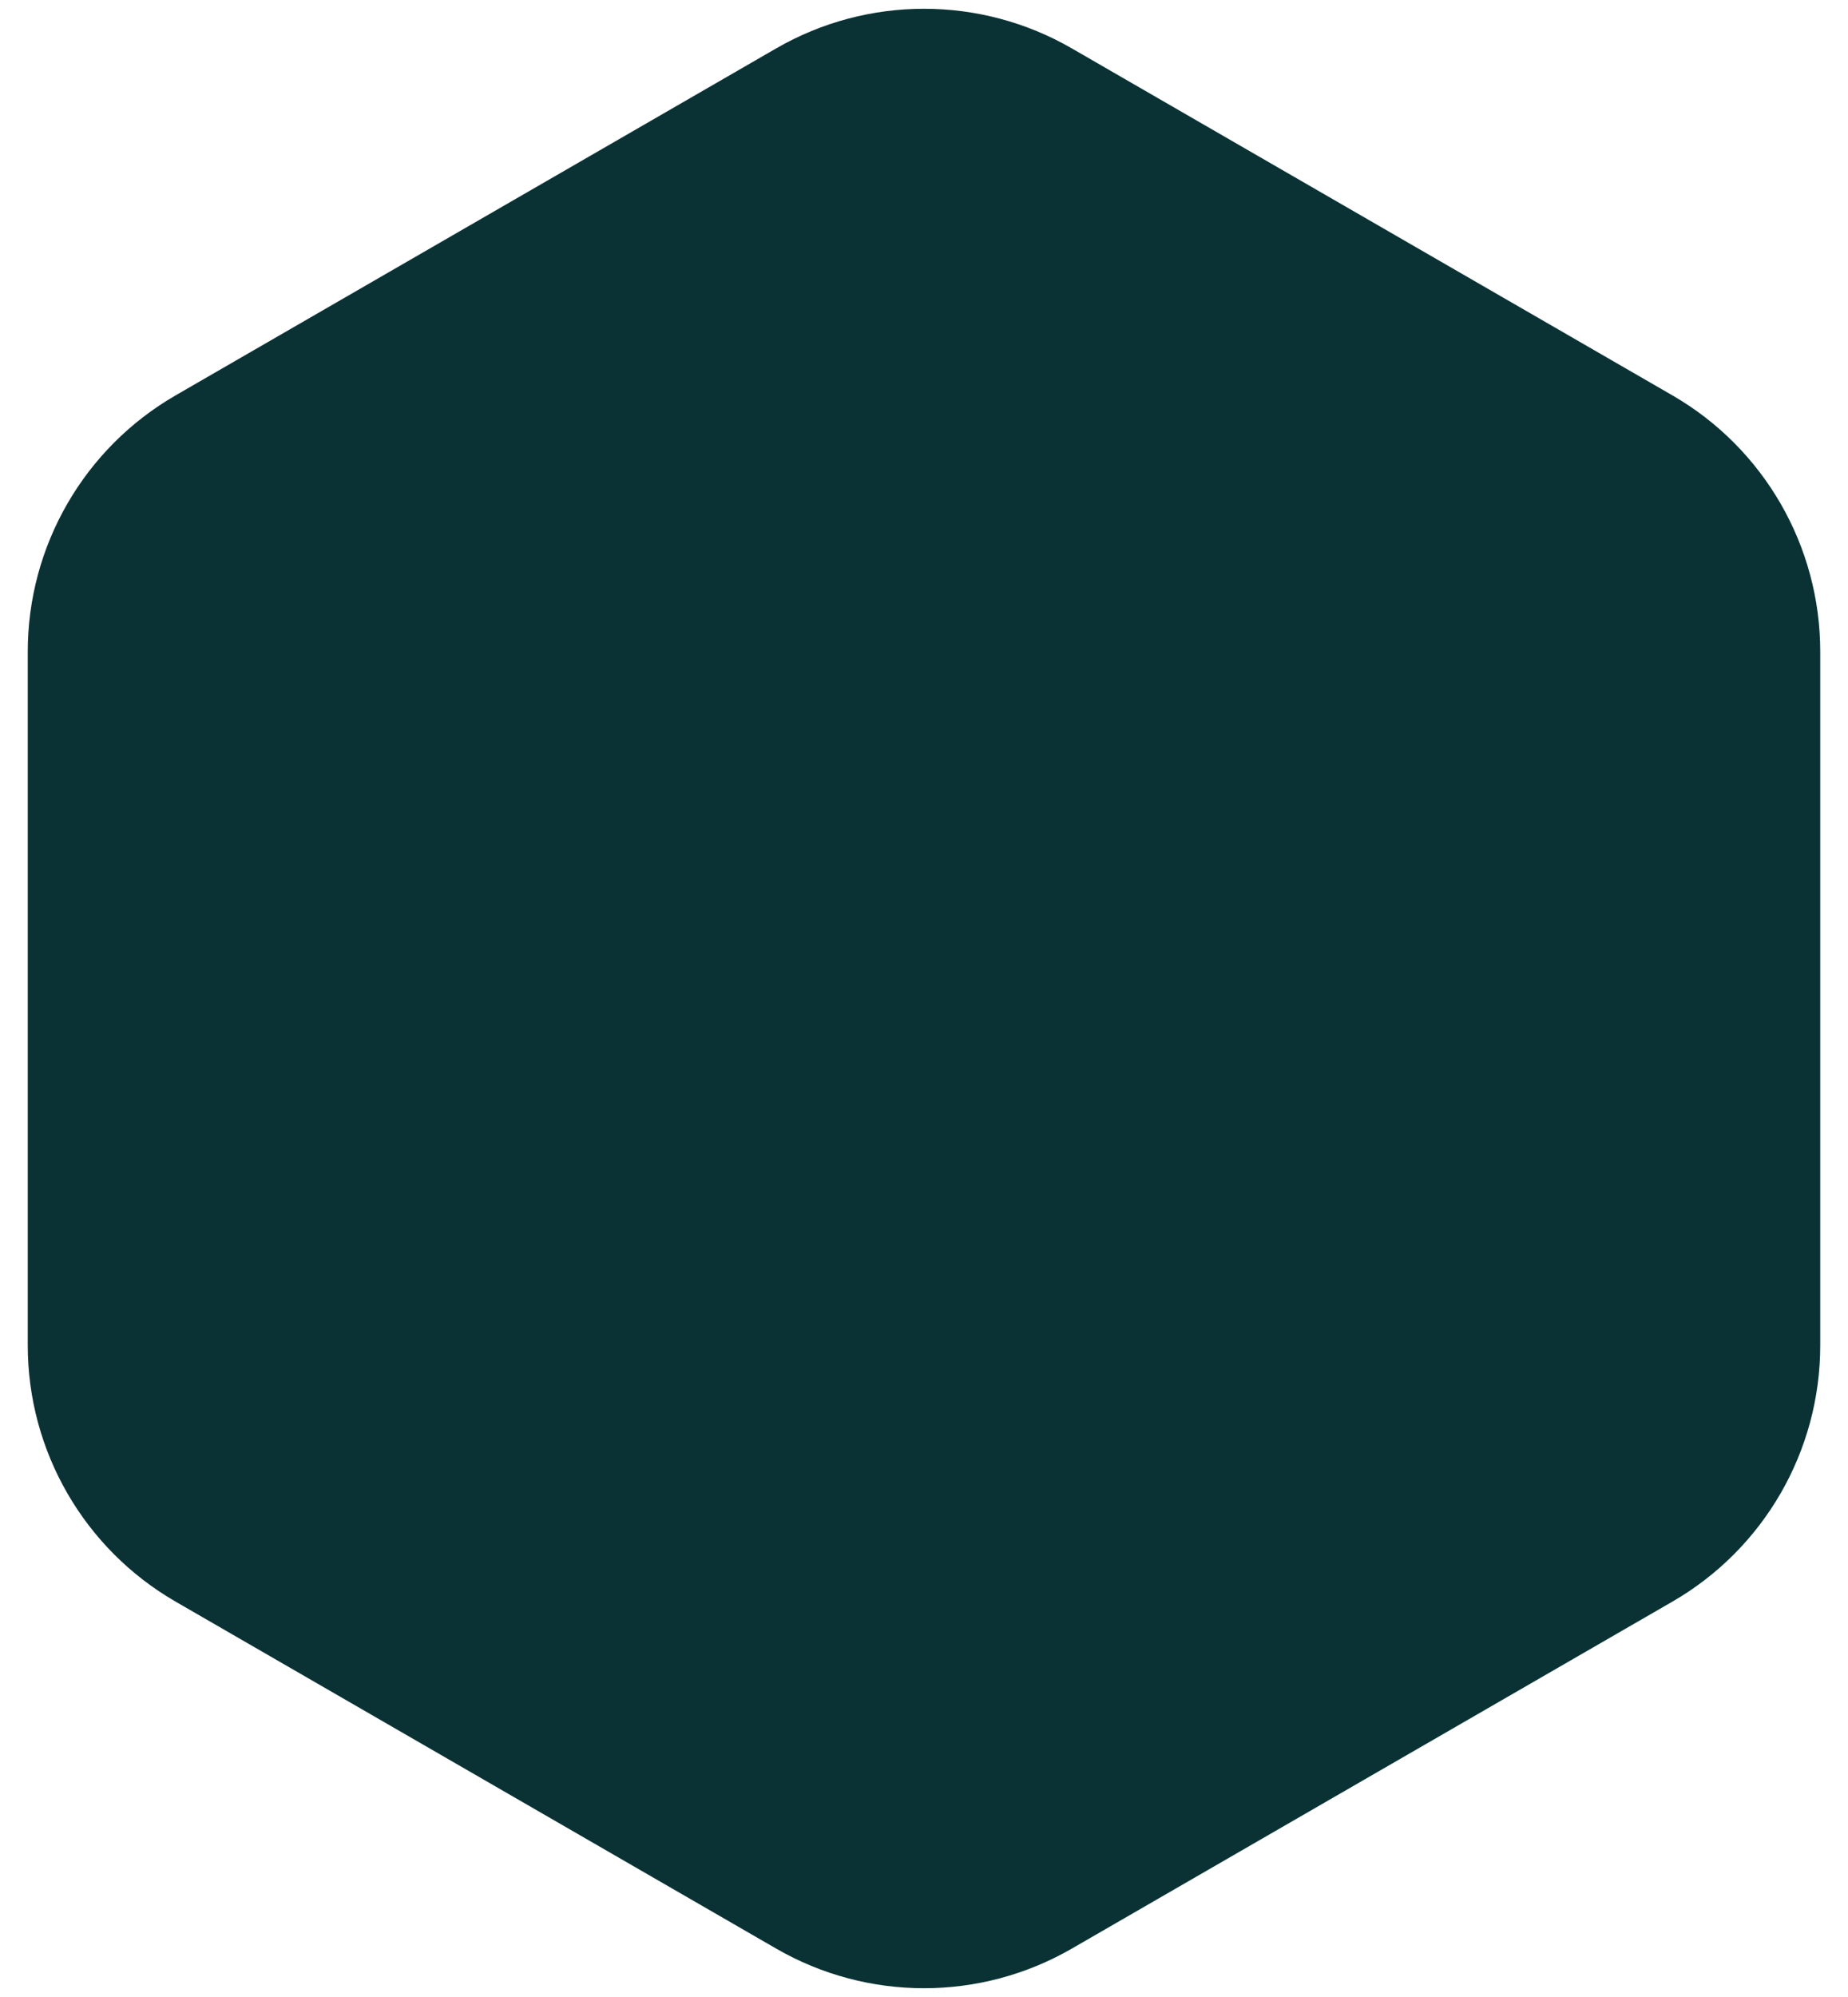
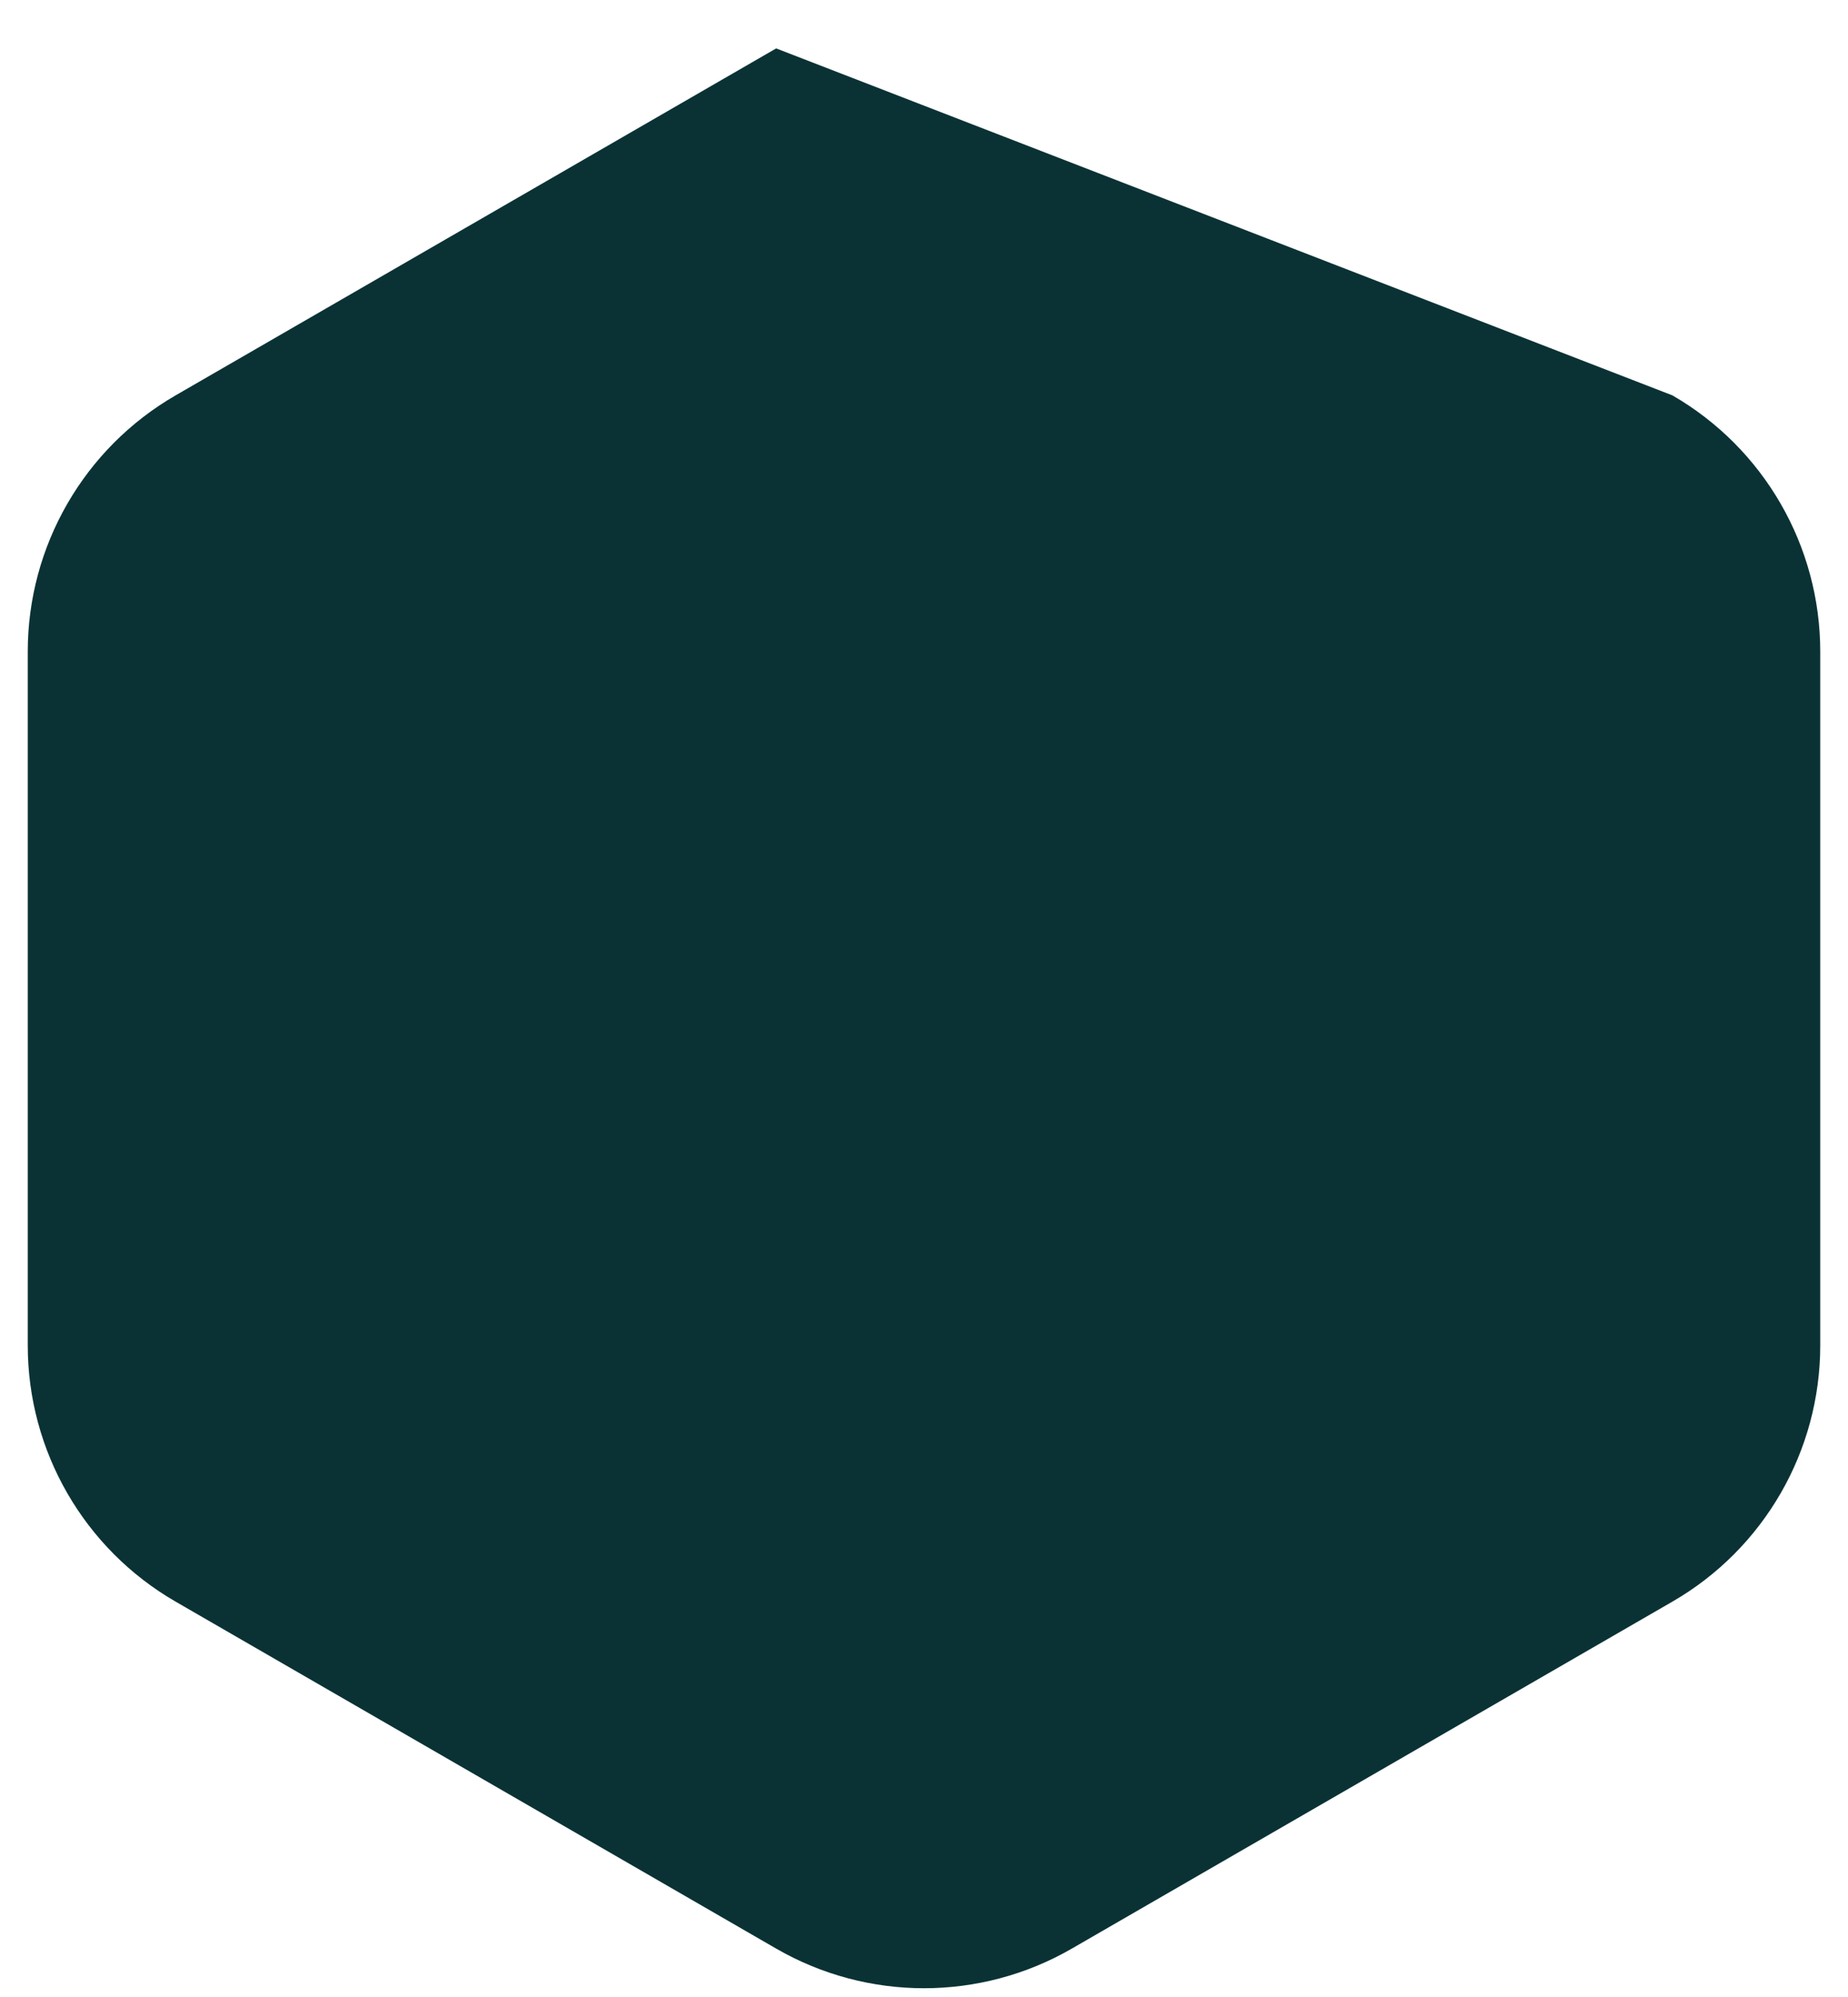
<svg xmlns="http://www.w3.org/2000/svg" width="50" height="54" viewBox="0 0 50 54" fill="none">
-   <path d="M21 1.309C23.475 -0.12 26.525 -0.12 29 1.309L45.249 10.691C47.724 12.12 49.249 14.761 49.249 17.619V36.381C49.249 39.239 47.724 41.88 45.249 43.309L29 52.691C26.525 54.12 23.475 54.12 21 52.691L4.751 43.309C2.276 41.88 0.751 39.239 0.751 36.381V17.619C0.751 14.761 2.276 12.12 4.751 10.691L21 1.309Z" fill="#0A3234" />
+   <path d="M21 1.309L45.249 10.691C47.724 12.12 49.249 14.761 49.249 17.619V36.381C49.249 39.239 47.724 41.88 45.249 43.309L29 52.691C26.525 54.12 23.475 54.12 21 52.691L4.751 43.309C2.276 41.88 0.751 39.239 0.751 36.381V17.619C0.751 14.761 2.276 12.12 4.751 10.691L21 1.309Z" fill="#0A3234" />
</svg>